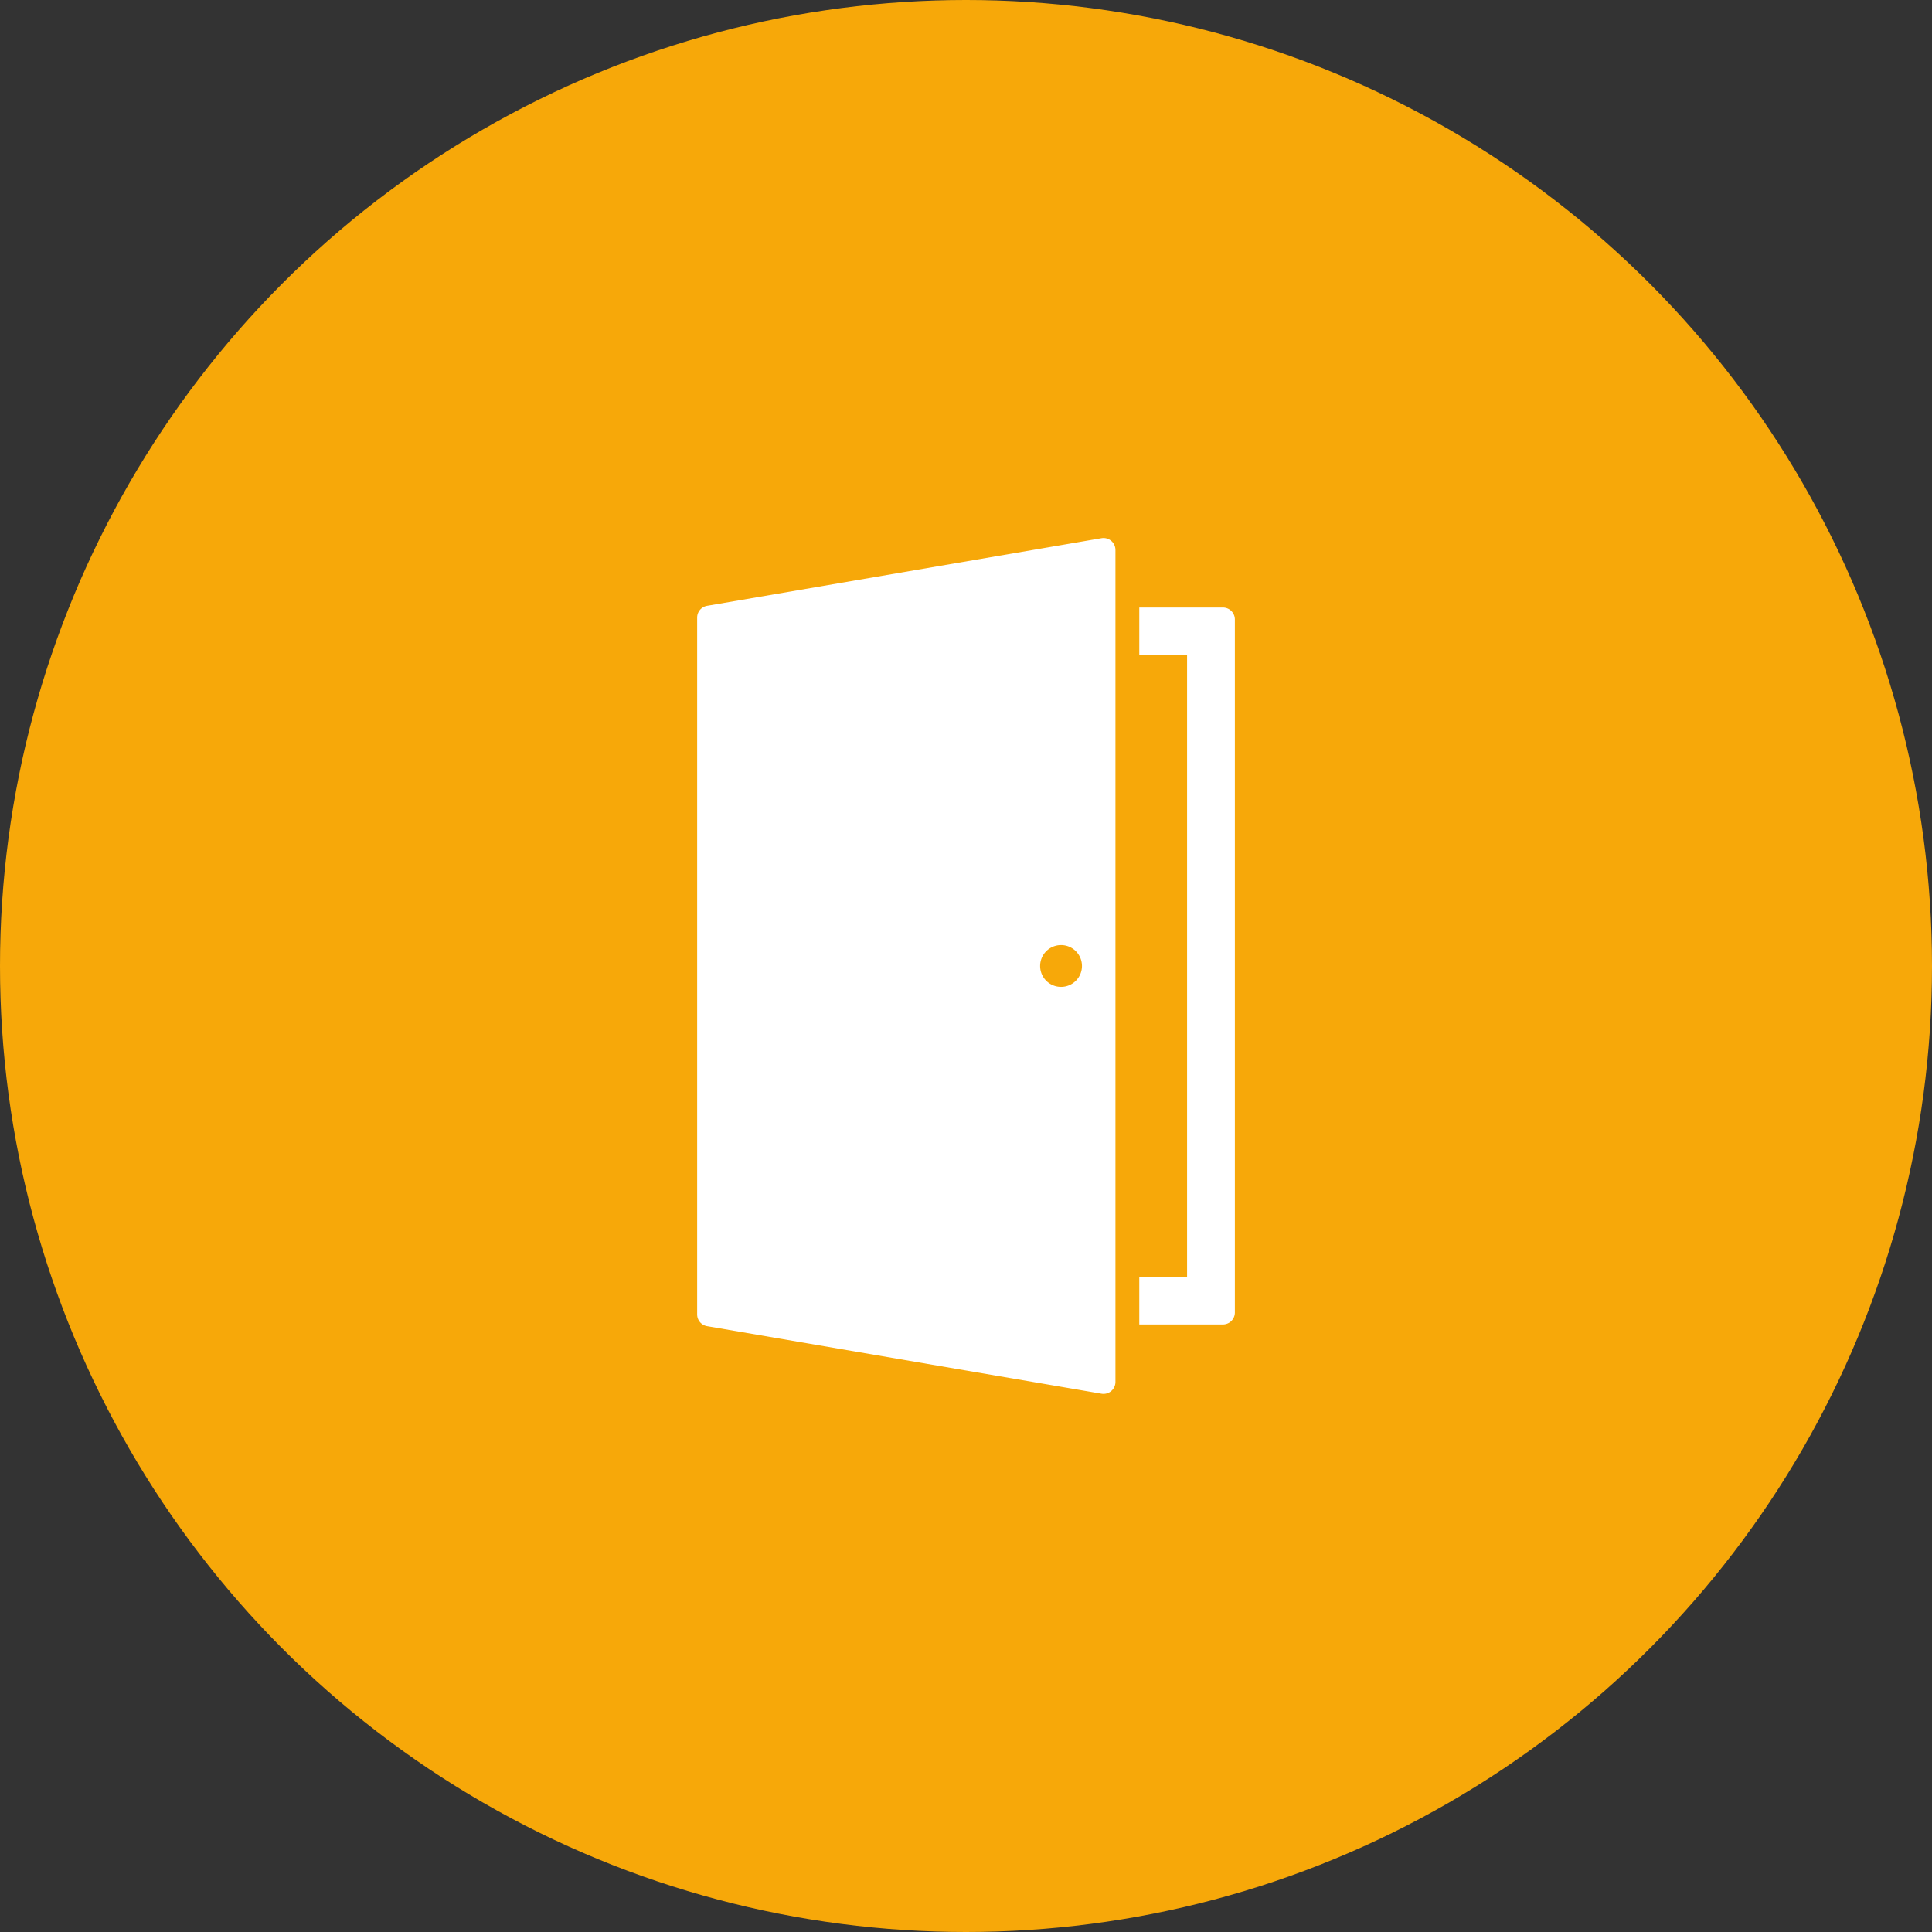
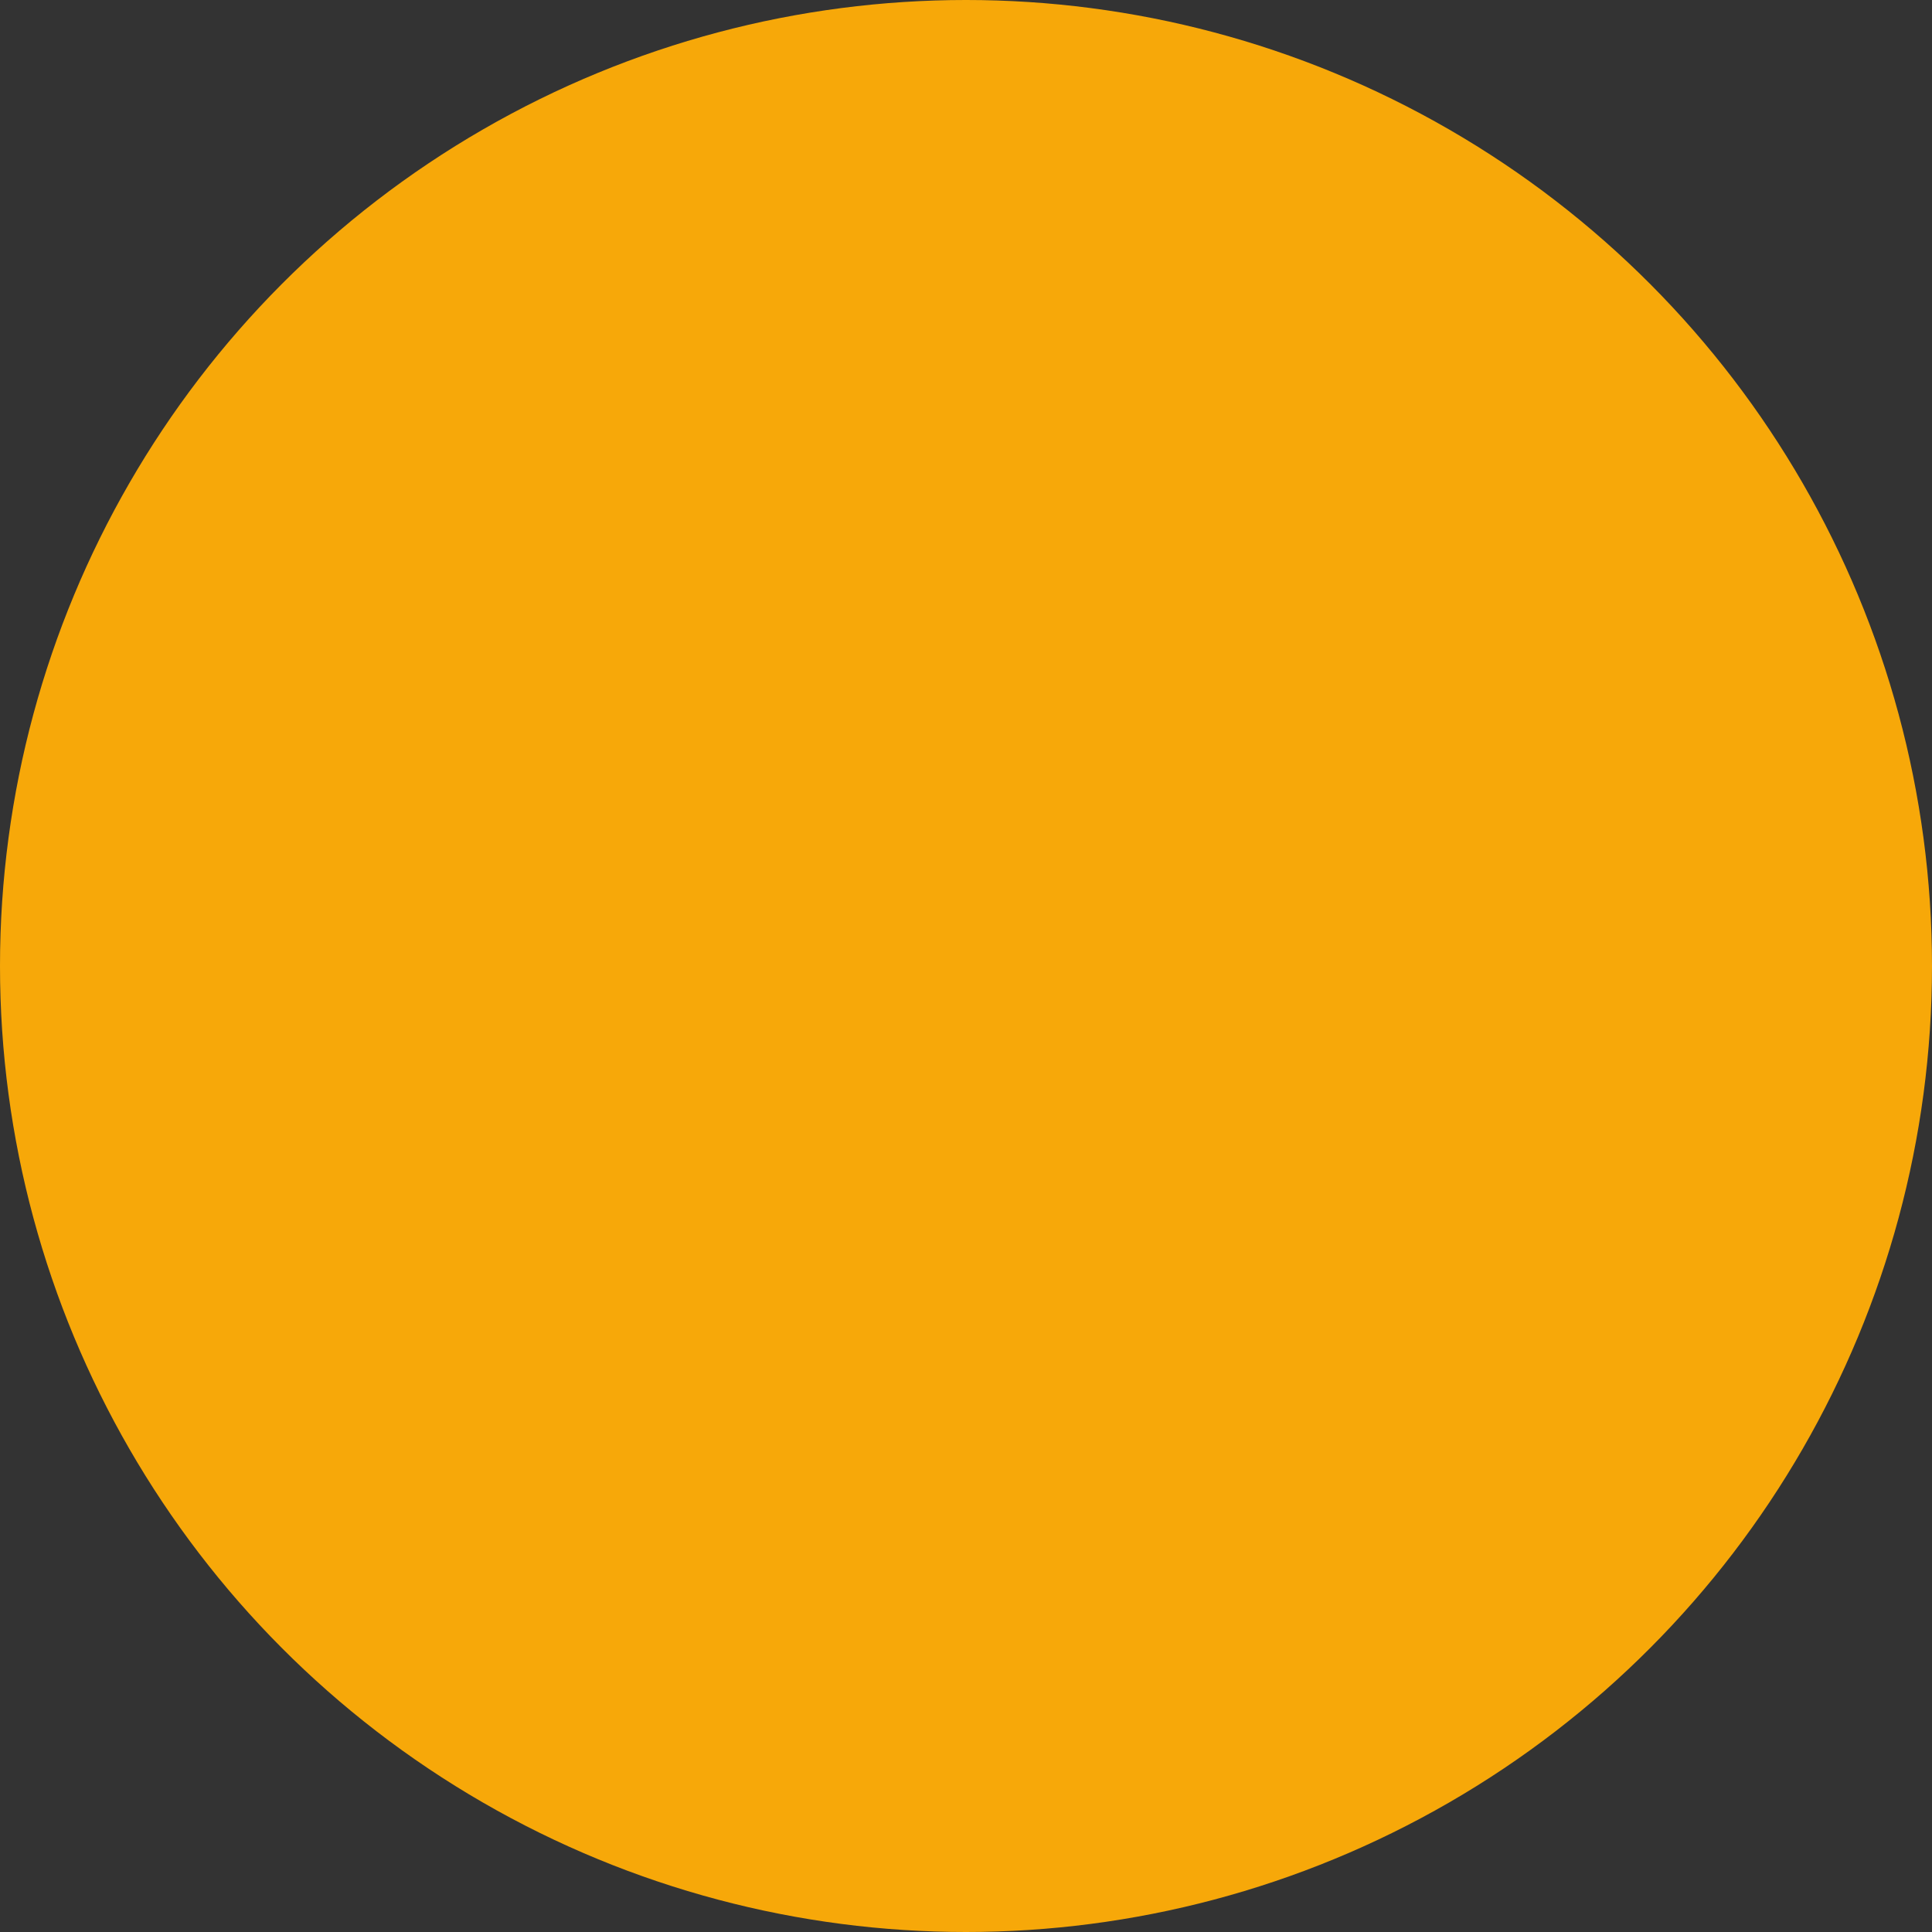
<svg xmlns="http://www.w3.org/2000/svg" width="103" height="103" viewBox="0 0 103 103">
  <rect x="0" y="0" width="103" height="103" fill="#333333" stroke="none" />
  <defs>
    <clipPath id="clip-path">
-       <rect id="Rectangle_526" data-name="Rectangle 526" width="28.668" height="45.631" fill="#fff" />
-     </clipPath>
+       </clipPath>
  </defs>
  <g id="hm-ico7" transform="translate(-1236 -1669.657)">
    <circle id="Ellipse_1" data-name="Ellipse 1" cx="51.5" cy="51.5" r="51.5" transform="translate(1236 1669.657)" fill="#f7a809" />
    <g id="Group_300" data-name="Group 300" transform="translate(1273.167 1698.341)">
      <g id="Group_299" data-name="Group 299" clip-path="url(#clip-path)">
        <path id="Path_1770" data-name="Path 1770" d="M333.348,51.683h-4.459v2.548h2.548V87.358h-2.548v2.548h4.459a.637.637,0,0,0,.637-.637V52.32a.637.637,0,0,0-.637-.637" transform="translate(-305.318 -47.979)" fill="#fff" />
-         <path id="Path_1771" data-name="Path 1771" d="M21.552.01.529,3.614A.637.637,0,0,0,0,4.242V41.391a.637.637,0,0,0,.529.628l21.023,3.6A.637.637,0,0,0,22.3,45V.638A.637.637,0,0,0,21.552.01M19.4,23.931a1.115,1.115,0,1,1,1.115-1.115A1.115,1.115,0,0,1,19.4,23.931" transform="translate(0 -0.001)" fill="#fff" />
      </g>
    </g>
  </g>
</svg>